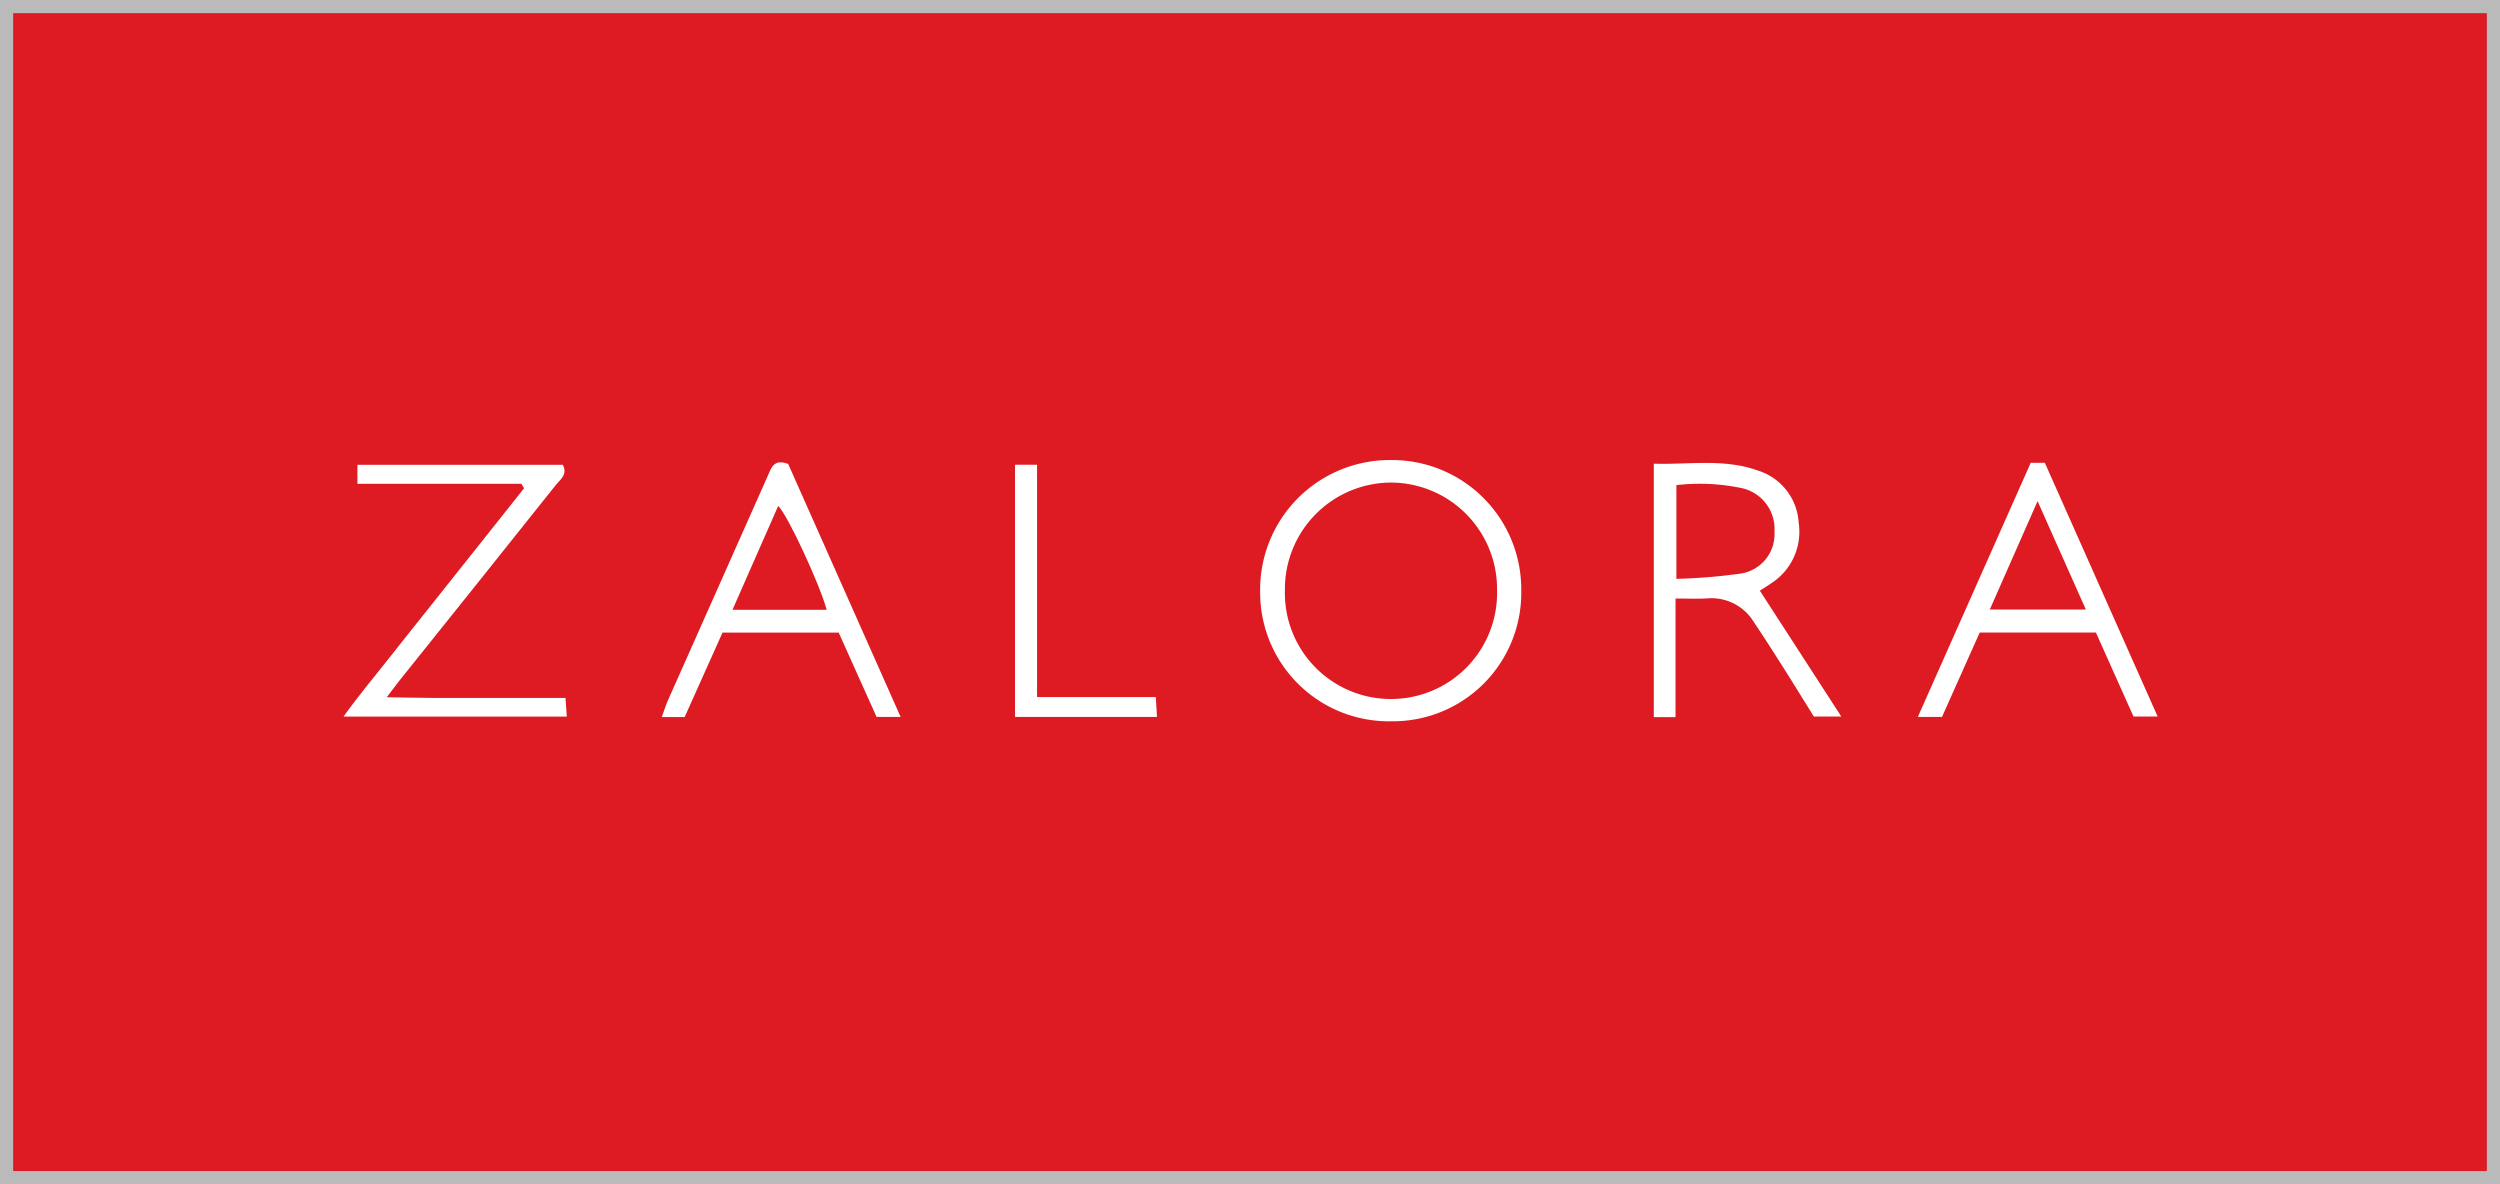
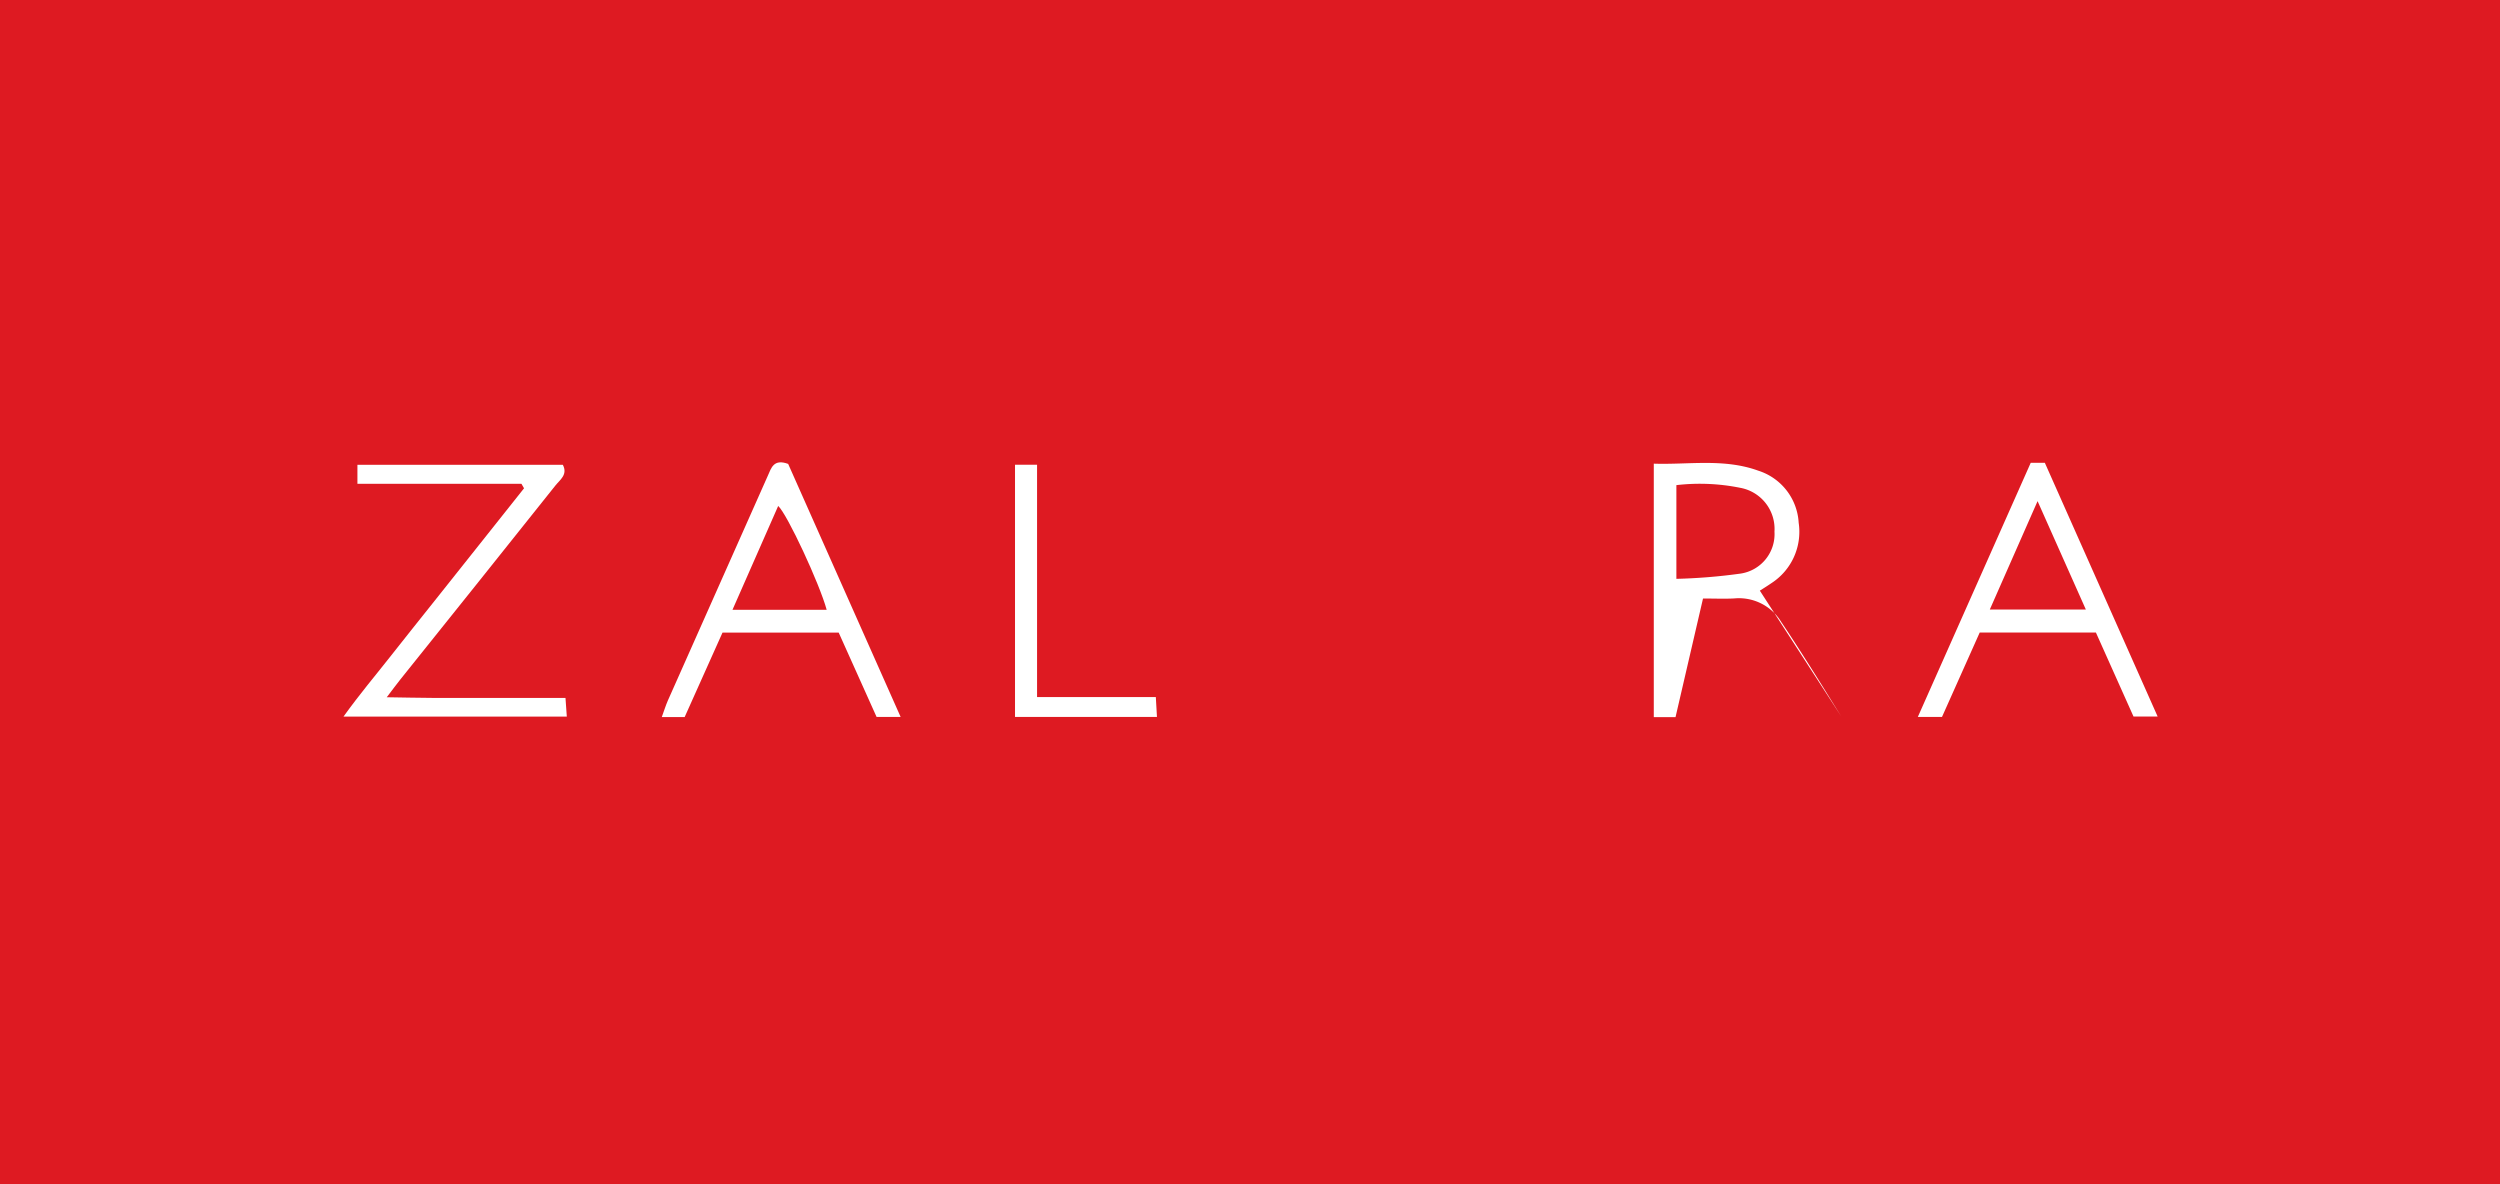
<svg xmlns="http://www.w3.org/2000/svg" width="190" height="90" viewBox="0 0 190 90">
  <defs>
    <style>.a{fill:#de1a22;stroke:#bababa;}.b{fill:#fff;}.c{stroke:none;}.d{fill:none;}</style>
  </defs>
  <g transform="translate(-378 -324)">
    <g class="a" transform="translate(378 324)">
      <rect class="c" width="190" height="90" />
-       <rect class="d" x="0.5" y="0.5" width="189" height="89" />
    </g>
    <g transform="translate(990.984 -331.219)">
-       <path class="b" d="M-327.786,710.037a9.786,9.786,0,0,1-9.971-9.869,9.85,9.85,0,0,1,9.886-9.985,9.823,9.823,0,0,1,9.958,9.9A9.761,9.761,0,0,1-327.786,710.037Zm-.03-1.694a8.056,8.056,0,0,0,8.064-8.249,8.091,8.091,0,0,0-7.992-8.2,8.094,8.094,0,0,0-8.131,8.2A8.054,8.054,0,0,0-327.816,708.343Z" transform="translate(-179.456)" />
-       <path class="b" d="M-229.129,710.283h-1.652V691.018c2.646.088,5.333-.415,7.943.533a4.411,4.411,0,0,1,3.068,3.957,4.646,4.646,0,0,1-2.064,4.586c-.3.206-.61.4-.887.576l6.191,9.565h-2.088c-.767-1.232-1.59-2.573-2.432-3.9-.7-1.1-1.4-2.2-2.127-3.277a3.761,3.761,0,0,0-3.551-1.8c-.735.043-1.476.008-2.4.008Zm.065-10.512a42.879,42.879,0,0,0,4.884-.4,3.031,3.031,0,0,0,2.571-3.184,3.179,3.179,0,0,0-2.591-3.332,15.462,15.462,0,0,0-4.864-.206Z" transform="translate(-256.515 -0.56)" />
+       <path class="b" d="M-229.129,710.283h-1.652V691.018c2.646.088,5.333-.415,7.943.533a4.411,4.411,0,0,1,3.068,3.957,4.646,4.646,0,0,1-2.064,4.586c-.3.206-.61.4-.887.576l6.191,9.565c-.767-1.232-1.59-2.573-2.432-3.9-.7-1.1-1.4-2.2-2.127-3.277a3.761,3.761,0,0,0-3.551-1.8c-.735.043-1.476.008-2.4.008Zm.065-10.512a42.879,42.879,0,0,0,4.884-.4,3.031,3.031,0,0,0,2.571-3.184,3.179,3.179,0,0,0-2.591-3.332,15.462,15.462,0,0,0-4.864-.206Z" transform="translate(-256.515 -0.56)" />
      <path class="b" d="M-573.355,692.911H-585.82v-1.444h15.611c.393.745-.215,1.137-.565,1.576q-5.878,7.378-11.781,14.736c-.288.36-.56.732-1.036,1.355,1.306.02,2.378.043,3.45.05,1.118.008,2.236,0,3.354,0h6.78c.034.506.061.9.1,1.419h-16.971c1.229-1.71,2.39-3.077,3.494-4.482,1.152-1.465,2.318-2.918,3.478-4.376l3.392-4.266,3.357-4.226Z" transform="translate(0 -0.924)" />
      <path class="b" d="M-145.49,703.832h-8.831l-2.866,6.415h-1.837l8.58-19.313h1.074l8.571,19.279h-1.834Zm-8.064-1.748h7.3l-3.669-8.239Z" transform="translate(-308.205 -0.54)" />
      <path class="b" d="M-495.757,703.74l-2.878,6.422h-1.738c.181-.5.3-.885.459-1.251q3.793-8.548,7.6-17.091c.262-.588.439-1.308,1.546-.9l8.548,19.231h-1.828l-2.88-6.411Zm.758-1.733h7.158c-.531-1.963-2.989-7.249-3.684-7.893Z" transform="translate(-62.316 -0.444)" />
      <path class="b" d="M-404.376,710.62V691.452h1.676V709.11h9.026l.086,1.51Z" transform="translate(-131.467 -0.913)" />
    </g>
  </g>
</svg>